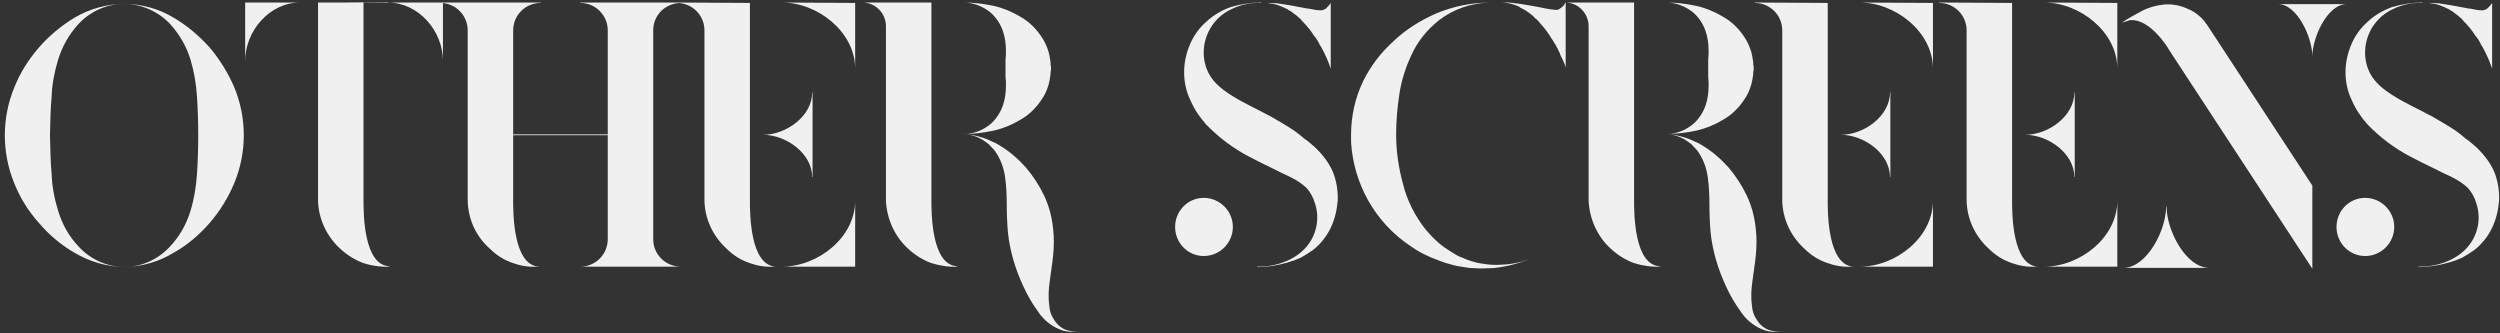
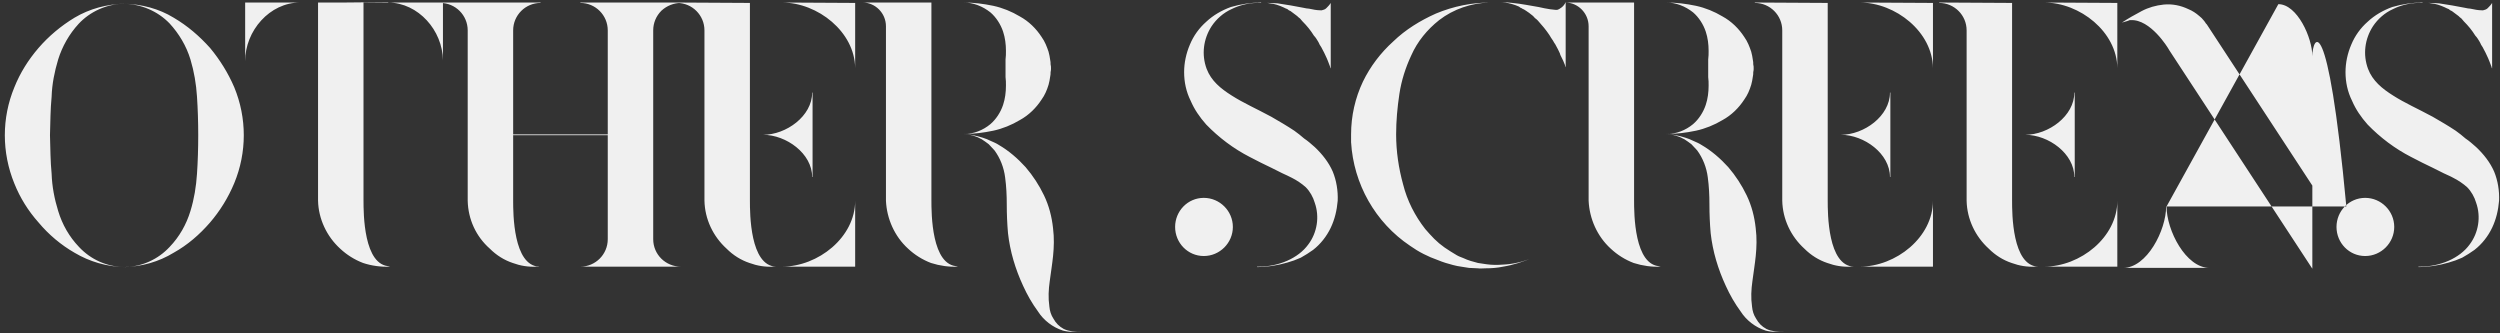
<svg xmlns="http://www.w3.org/2000/svg" width="1050" height="140" viewBox="0 0 1050 140" fill="none">
  <rect x="0" y="0" width="1050" height="140" fill="#333333" stroke="none" />
-   <path d="M98.392 36.664C103.724 49.564 103.724 64.012 98.392 76.912C95.812 83.104 92.372 88.608 88.244 93.424C83.772 98.584 78.784 102.884 72.936 106.152C66.744 109.936 59.52 112 52.124 112.172C44.9 112 37.676 109.936 31.312 106.152C25.636 102.884 20.476 98.584 16.176 93.424C11.876 88.608 8.436 83.104 6.028 77.084C0.696 64.012 0.696 49.564 6.028 36.664C8.436 30.644 11.876 25.14 16.176 20.152C20.476 15.164 25.636 10.864 31.312 7.424C37.676 3.64 44.9 1.748 52.124 1.576C59.52 1.748 66.744 3.64 72.936 7.424C78.784 10.864 83.772 15.164 88.244 20.152C92.372 25.14 95.812 30.644 98.392 36.664ZM82.74 72.956C83.084 67.796 83.256 62.464 83.256 56.788C83.256 51.112 83.084 45.952 82.74 40.62C82.396 35.288 81.536 30.128 79.988 24.968C78.268 19.292 75.172 14.132 71.216 9.832C66.228 4.672 59.348 1.748 52.124 1.576H51.78C44.728 1.748 37.848 4.844 33.032 10.004C29.076 14.304 26.152 19.464 24.432 24.968C22.884 30.128 21.852 35.288 21.68 40.62C21.164 45.952 21.164 51.112 20.992 56.788C21.164 62.464 21.164 67.796 21.68 72.956C21.852 78.288 22.884 83.62 24.432 88.608C26.152 94.284 29.076 99.444 33.204 103.744C38.192 109.076 44.9 112 52.124 112.172H52.468C59.692 112 66.4 108.904 71.216 103.744C75.344 99.444 78.268 94.284 79.988 88.608C81.536 83.62 82.396 78.288 82.74 72.956ZM163.165 1.06H186.041V25.312C185.869 12.756 175.721 1.232 163.165 1.06ZM144.589 1.06L162.993 0.888L163.165 1.06H152.673V84.136C152.673 89.468 152.673 111.828 163.853 111.828C163.165 112 162.477 112 161.789 111.828C162.477 112 163.165 112 163.853 112C160.069 112.172 156.113 111.656 152.501 110.452C148.889 109.076 145.621 107.012 142.869 104.432C137.193 99.272 133.753 91.876 133.581 84.308V1.06H126.013C113.285 1.06 102.965 12.928 102.965 25.656V1.06H144.589ZM186.041 25.656V25.312C186.041 25.484 186.041 25.656 186.041 25.656ZM286.045 1.232C282.949 1.232 280.025 2.436 277.789 4.5C275.553 6.736 274.349 9.66 274.349 12.756V100.476C274.349 106.84 279.509 112 286.045 112H243.733C250.097 112 255.257 106.84 255.257 100.476V56.788H215.525V84.308C215.525 89.468 215.525 111.656 226.533 112H226.705H226.533C226.361 112 226.017 112.172 225.329 112C221.889 112.172 218.621 111.656 215.353 110.452C211.741 109.248 208.473 107.184 205.721 104.432C199.873 99.272 196.605 92.048 196.433 84.308V12.756C196.433 6.392 191.273 1.232 184.909 1.232V1.06H227.049V1.232C220.685 1.232 215.525 6.392 215.525 12.756V56.444H255.257V12.756C255.257 6.392 250.097 1.232 243.733 1.232V1.06H286.045V1.232ZM341.107 74.332C341.107 64.528 330.271 56.616 320.467 56.616C330.271 56.616 341.107 48.704 341.107 38.9H341.279V74.332H341.107ZM328.379 1.06L359.167 1.232V28.58C358.995 13.444 343.515 1.06 328.379 1.06ZM359.167 28.58C359.167 28.752 359.167 28.752 359.167 28.924V28.58ZM328.379 112C343.687 112 359.167 99.616 359.167 84.308V112H328.379ZM314.963 84.308C314.963 89.468 314.963 111.656 325.971 112H326.143H325.971C325.799 112 325.455 112 324.767 112C321.327 112.172 318.059 111.656 314.791 110.452C311.179 109.248 307.911 107.184 305.159 104.432C299.483 99.272 296.043 92.048 295.871 84.308V12.756C295.871 6.392 290.711 1.232 284.347 1.232V1.06L314.963 1.232V84.308ZM450.36 139.176C451.736 139.348 453.112 139.348 454.488 139.348H454.316C452.94 139.348 451.564 139.348 450.188 139.348C448.984 139.348 447.608 139.176 446.404 138.832C442.104 137.456 438.32 134.532 435.912 130.748C433.504 127.48 431.44 123.868 429.72 120.084C426.452 113.032 424.216 105.636 423.356 97.896C423.012 93.94 422.84 89.984 422.84 85.856C422.84 82.072 422.668 78.288 422.152 74.504C421.636 70.376 420.088 66.42 417.68 63.152C416.82 62.292 416.132 61.432 415.272 60.572C414.412 59.884 413.38 59.196 412.348 58.508C409.94 57.132 407.36 56.444 404.78 56.272H404.952C408.908 56.272 412.864 54.724 415.96 52.144C418.368 50.08 420.26 47.156 421.292 44.06C422.152 41.48 422.496 38.728 422.496 35.976C422.496 34.772 422.496 33.568 422.324 32.364C422.324 31.848 422.324 31.16 422.324 30.644C422.324 30.3 422.324 30.128 422.324 29.784C422.324 29.44 422.324 29.096 422.324 28.752C422.324 28.236 422.324 27.892 422.324 27.548C422.324 27.376 422.324 27.032 422.324 26.688C422.324 26.172 422.324 25.484 422.324 24.968C422.496 23.764 422.496 22.56 422.496 21.356C422.496 18.604 422.152 15.852 421.292 13.272C420.26 10.176 418.368 7.252 415.96 5.188C412.692 2.608 408.736 1.06 404.78 1.06C408.908 1.06 413.036 1.576 417.164 2.436C421.12 3.296 424.904 4.844 428.344 6.908C432.128 8.972 435.224 12.068 437.46 15.508C438.836 17.4 439.696 19.636 440.384 21.7C440.728 22.904 440.9 23.936 441.072 25.14C441.244 25.828 441.244 26.344 441.244 27.032C441.416 27.548 441.416 28.236 441.416 28.752C441.416 29.096 441.416 29.784 441.244 30.3C441.244 30.988 441.244 31.504 441.072 32.192C440.9 33.396 440.728 34.428 440.384 35.632C439.696 37.868 438.836 39.932 437.46 41.824C435.224 45.264 432.128 48.36 428.344 50.424C424.904 52.488 421.12 54.036 417.164 54.896C413.036 55.756 408.908 56.272 404.78 56.272C407.36 56.444 410.112 56.96 412.692 57.82C413.896 58.164 415.1 58.68 416.132 59.196C417.336 59.712 418.54 60.228 419.572 60.916C423.7 63.324 427.484 66.592 430.752 70.204C433.848 73.816 436.428 77.772 438.492 82.072C440.556 86.372 441.76 91.016 442.276 95.832C443.308 104.088 441.76 111.14 440.9 118.02C440.384 121.632 440.212 125.072 440.728 128.684C440.9 130.576 441.416 132.296 442.448 133.844C443.48 135.736 444.856 137.112 446.748 138.144C447.78 138.66 449.156 139.004 450.36 139.176ZM402.372 111.828C401.684 112 400.996 112 400.308 111.828C400.996 112 401.684 112 402.372 112C398.588 112.172 394.804 111.656 391.02 110.452C387.408 109.076 384.14 107.012 381.388 104.432C375.712 99.272 372.444 91.876 372.1 84.308V11.036C372.1 5.532 367.628 1.06 362.296 1.06H391.192V84.136C391.192 89.468 391.192 111.828 402.372 111.828ZM505.589 107.528C498.881 107.528 493.549 102.024 493.549 95.316C493.549 88.608 498.881 83.104 505.589 83.104C512.297 83.104 517.801 88.608 517.801 95.316C517.801 102.024 512.297 107.528 505.589 107.528ZM559.769 72.096C561.317 75.88 562.005 80.18 561.833 84.308C561.489 88.264 560.629 92.048 558.909 95.66C557.189 99.272 554.609 102.54 551.513 104.948C549.793 106.152 548.245 107.184 546.353 108.216C544.461 109.076 542.569 109.764 540.677 110.28C536.549 111.484 532.249 112.172 527.949 112.172V112H528.465C537.237 112 545.321 108.388 549.449 102.712C553.233 97.724 554.265 91.016 552.201 85.168C551.513 82.76 550.137 80.352 548.417 78.632C546.697 77.084 544.633 75.708 542.569 74.676C541.365 73.988 539.989 73.472 538.613 72.784L534.141 70.548C531.217 69.172 528.121 67.624 524.853 65.904C518.145 62.464 511.953 57.82 506.621 52.316C503.869 49.22 501.633 45.952 500.085 42.34C498.193 38.556 497.333 34.428 497.333 30.3C497.333 26.344 498.193 22.388 499.741 18.776C501.289 14.992 503.697 11.724 506.621 9.144C509.545 6.392 513.157 4.328 516.941 2.952C521.069 1.748 525.369 1.06 529.669 1.06V1.232C525.369 1.06 521.069 1.92 517.285 3.812C513.845 5.36 510.921 7.94 508.857 11.036C505.417 16.368 504.557 22.904 506.793 28.924C508.685 33.912 512.641 37.18 517.285 40.104C522.101 43.2 527.605 45.608 533.969 49.048C537.237 50.94 540.505 52.832 543.601 54.896C544.289 55.412 544.977 55.928 545.665 56.444L547.729 58.164C549.277 59.196 550.653 60.4 552.201 61.776C555.297 64.7 558.049 68.14 559.769 72.096ZM531.905 1.232C531.561 1.232 531.045 1.232 530.701 1.232H530.529H530.701C531.045 1.232 531.561 1.232 531.905 1.232C531.561 1.232 531.389 1.232 531.389 1.232C533.109 1.232 534.829 1.232 536.549 1.404C540.161 1.92 544.117 2.608 547.557 3.296C548.417 3.468 549.105 3.64 549.793 3.64C551.341 3.984 553.061 4.328 554.609 4.328C554.781 4.328 554.953 4.328 555.125 4.328C555.813 4.156 556.501 3.984 557.017 3.468C557.705 2.78 558.393 2.092 558.909 1.232V1.06V28.752C558.909 28.58 558.737 28.58 558.737 28.58C558.737 28.58 558.737 28.58 558.737 28.408C558.737 28.236 558.565 27.892 558.393 27.376C558.049 26.516 557.533 24.968 556.673 23.248C556.329 22.56 555.985 21.7 555.469 20.84C555.125 20.152 554.781 19.464 554.265 18.776C554.093 18.26 553.749 17.744 553.577 17.4C553.061 16.54 552.545 15.68 551.857 14.992C550.481 12.756 548.933 10.864 547.041 8.972C546.697 8.628 546.353 8.112 546.009 7.768C545.493 7.424 545.149 7.08 544.805 6.736C543.945 6.048 542.913 5.36 542.053 4.672C541.537 4.5 541.021 4.156 540.677 3.812C540.333 3.64 540.161 3.64 539.817 3.468C539.645 3.296 539.301 3.296 539.129 3.124C537.237 2.264 535.345 1.576 533.281 1.404C532.765 1.232 532.249 1.232 531.733 1.232H531.905ZM624.215 110.968C626.451 111.312 628.859 111.312 631.095 111.14C635.567 110.968 639.695 109.936 643.823 108.216C639.695 109.936 635.567 111.312 631.267 112C628.859 112.516 626.451 112.688 624.043 112.688C622.839 112.688 621.635 112.86 620.603 112.688L616.991 112.516C615.959 112.344 614.755 112.172 613.723 112C612.519 111.828 611.487 111.656 610.283 111.312C608.219 110.796 605.983 110.108 603.919 109.248L600.823 108.044L597.899 106.668C595.835 105.636 593.943 104.432 592.223 103.228C577.603 93.424 568.487 77.256 567.455 59.712C567.455 58.68 567.455 57.476 567.455 56.444C567.455 48.704 569.175 41.136 572.443 34.256C575.539 27.892 579.839 22.216 585.171 17.4C590.331 12.412 596.523 8.628 603.059 5.704C610.455 2.608 618.195 1.06 626.107 1.06H625.763C618.023 1.232 610.455 3.812 604.435 8.456C599.447 12.412 595.319 17.4 592.739 23.248C590.331 28.408 588.611 33.74 587.751 39.416C586.891 45.092 586.375 50.768 586.375 56.444C586.375 63.496 587.407 70.548 589.299 77.428C591.019 84.308 594.287 90.672 598.587 96.176C599.791 97.552 600.995 98.928 602.371 100.304L604.435 102.196L606.671 103.916C608.391 105.12 610.111 106.152 611.831 107.184C612.691 107.7 613.723 108.044 614.583 108.388C615.615 108.904 616.647 109.248 617.679 109.592L620.775 110.452C621.979 110.624 623.011 110.796 624.215 110.968ZM644.511 107.872C644.855 107.7 645.371 107.528 645.715 107.356C645.371 107.528 644.855 107.7 644.511 107.872ZM657.583 0.888V28.408V28.236C657.411 28.064 657.411 27.72 657.239 27.204C656.895 26.172 656.207 24.796 655.347 23.076C655.175 22.216 654.659 21.528 654.315 20.668C653.971 19.98 653.455 19.12 653.111 18.432C652.767 18.088 652.595 17.572 652.251 17.056C651.735 16.368 651.219 15.508 650.703 14.648C649.327 12.584 647.607 10.52 645.887 8.628C645.543 8.284 645.199 7.94 644.683 7.596C644.339 7.252 643.995 6.736 643.479 6.392C642.619 5.704 641.759 5.016 640.899 4.5C640.383 4.156 639.867 3.812 639.351 3.64C639.179 3.468 638.835 3.296 638.663 3.296C638.491 3.124 638.147 2.952 637.975 2.78C636.083 1.92 634.191 1.404 632.127 1.06C631.611 1.06 631.095 0.888 630.407 0.888C630.579 0.888 630.579 0.888 630.751 0.888C630.235 0.888 629.891 0.888 629.375 0.888C629.891 0.888 630.235 0.888 630.751 0.888C630.407 0.888 630.235 0.888 630.235 0.888C631.955 0.888 633.675 1.06 635.223 1.232C639.007 1.576 642.963 2.436 646.231 2.952C647.091 3.124 647.951 3.296 648.639 3.468C650.187 3.812 651.735 3.984 653.455 4.156C653.627 4.156 653.799 4.156 653.971 4.156C654.659 3.984 655.175 3.64 655.863 3.124C656.551 2.608 657.239 1.748 657.583 0.888ZM745.481 139.176C746.857 139.348 748.233 139.348 749.609 139.348H749.437C748.061 139.348 746.685 139.348 745.309 139.348C744.105 139.348 742.729 139.176 741.525 138.832C737.225 137.456 733.441 134.532 731.033 130.748C728.625 127.48 726.561 123.868 724.841 120.084C721.573 113.032 719.337 105.636 718.477 97.896C718.133 93.94 717.961 89.984 717.961 85.856C717.961 82.072 717.789 78.288 717.273 74.504C716.757 70.376 715.209 66.42 712.801 63.152C711.941 62.292 711.253 61.432 710.393 60.572C709.533 59.884 708.501 59.196 707.469 58.508C705.061 57.132 702.481 56.444 699.901 56.272H700.073C704.029 56.272 707.985 54.724 711.081 52.144C713.489 50.08 715.381 47.156 716.413 44.06C717.273 41.48 717.617 38.728 717.617 35.976C717.617 34.772 717.617 33.568 717.445 32.364C717.445 31.848 717.445 31.16 717.445 30.644C717.445 30.3 717.445 30.128 717.445 29.784C717.445 29.44 717.445 29.096 717.445 28.752C717.445 28.236 717.445 27.892 717.445 27.548C717.445 27.376 717.445 27.032 717.445 26.688C717.445 26.172 717.445 25.484 717.445 24.968C717.617 23.764 717.617 22.56 717.617 21.356C717.617 18.604 717.273 15.852 716.413 13.272C715.381 10.176 713.489 7.252 711.081 5.188C707.813 2.608 703.857 1.06 699.901 1.06C704.029 1.06 708.157 1.576 712.285 2.436C716.241 3.296 720.025 4.844 723.465 6.908C727.249 8.972 730.345 12.068 732.581 15.508C733.957 17.4 734.817 19.636 735.505 21.7C735.849 22.904 736.021 23.936 736.193 25.14C736.365 25.828 736.365 26.344 736.365 27.032C736.537 27.548 736.537 28.236 736.537 28.752C736.537 29.096 736.537 29.784 736.365 30.3C736.365 30.988 736.365 31.504 736.193 32.192C736.021 33.396 735.849 34.428 735.505 35.632C734.817 37.868 733.957 39.932 732.581 41.824C730.345 45.264 727.249 48.36 723.465 50.424C720.025 52.488 716.241 54.036 712.285 54.896C708.157 55.756 704.029 56.272 699.901 56.272C702.481 56.444 705.233 56.96 707.813 57.82C709.017 58.164 710.221 58.68 711.253 59.196C712.457 59.712 713.661 60.228 714.693 60.916C718.821 63.324 722.605 66.592 725.873 70.204C728.969 73.816 731.549 77.772 733.613 82.072C735.677 86.372 736.881 91.016 737.397 95.832C738.429 104.088 736.881 111.14 736.021 118.02C735.505 121.632 735.333 125.072 735.849 128.684C736.021 130.576 736.537 132.296 737.569 133.844C738.601 135.736 739.977 137.112 741.869 138.144C742.901 138.66 744.277 139.004 745.481 139.176ZM697.493 111.828C696.805 112 696.117 112 695.429 111.828C696.117 112 696.805 112 697.493 112C693.709 112.172 689.925 111.656 686.141 110.452C682.529 109.076 679.261 107.012 676.509 104.432C670.833 99.272 667.565 91.876 667.221 84.308V11.036C667.221 5.532 662.749 1.06 657.417 1.06H686.313V84.136C686.313 89.468 686.313 111.828 697.493 111.828ZM793.783 74.332C793.783 64.528 782.947 56.616 773.143 56.616C782.947 56.616 793.783 48.704 793.783 38.9H793.955V74.332H793.783ZM781.055 1.06L811.843 1.232V28.58C811.671 13.444 796.191 1.06 781.055 1.06ZM811.843 28.58C811.843 28.752 811.843 28.752 811.843 28.924V28.58ZM781.055 112C796.363 112 811.843 99.616 811.843 84.308V112H781.055ZM767.639 84.308C767.639 89.468 767.639 111.656 778.647 112H778.819H778.647C778.475 112 778.131 112 777.443 112C774.003 112.172 770.735 111.656 767.467 110.452C763.855 109.248 760.587 107.184 757.835 104.432C752.159 99.272 748.719 92.048 748.547 84.308V12.756C748.547 6.392 743.387 1.232 737.023 1.232V1.06L767.639 1.232V84.308ZM871.216 74.332C871.216 64.528 860.38 56.616 850.576 56.616C860.38 56.616 871.216 48.704 871.216 38.9H871.388V74.332H871.216ZM858.488 1.06L889.276 1.232V28.58C889.104 13.444 873.624 1.06 858.488 1.06ZM889.276 28.58C889.276 28.752 889.276 28.752 889.276 28.924V28.58ZM858.488 112C873.796 112 889.276 99.616 889.276 84.308V112H858.488ZM845.072 84.308C845.072 89.468 845.072 111.656 856.08 112H856.252H856.08C855.908 112 855.564 112 854.876 112C851.436 112.172 848.168 111.656 844.9 110.452C841.288 109.248 838.02 107.184 835.268 104.432C829.592 99.272 826.152 92.048 825.98 84.308V12.756C825.98 6.392 820.82 1.232 814.456 1.232V1.06L845.072 1.232V84.308ZM909.95 86.716C909.95 96.692 918.034 112.516 928.01 112.516H891.718C901.694 112.516 909.778 96.692 909.778 86.716H909.95ZM956.906 1.748H985.458C977.546 1.748 971.182 15.852 971.182 23.592C971.182 15.852 964.818 1.748 956.906 1.748ZM927.15 10.692L971.182 77.944V112.86L911.154 21.184L910.638 20.324C910.638 20.324 903.242 7.94 894.814 8.456H894.47L893.61 8.8L891.202 9.488C891.89 9.144 892.75 8.8 893.61 8.628C892.75 8.8 891.89 9.144 891.202 9.488C893.782 7.768 896.534 6.22 899.458 4.672C902.382 3.124 905.478 2.264 908.746 1.92C912.358 1.576 915.798 2.264 919.066 3.812C920.786 4.5 922.334 5.532 923.71 6.736C924.398 7.252 925.086 7.94 925.602 8.628C925.946 8.972 926.118 9.316 926.462 9.832C926.806 10.176 926.978 10.348 927.15 10.692ZM993.37 107.528C986.662 107.528 981.33 102.024 981.33 95.316C981.33 88.608 986.662 83.104 993.37 83.104C1000.08 83.104 1005.58 88.608 1005.58 95.316C1005.58 102.024 1000.08 107.528 993.37 107.528ZM1047.55 72.096C1049.1 75.88 1049.79 80.18 1049.61 84.308C1049.27 88.264 1048.41 92.048 1046.69 95.66C1044.97 99.272 1042.39 102.54 1039.29 104.948C1037.57 106.152 1036.03 107.184 1034.13 108.216C1032.24 109.076 1030.35 109.764 1028.46 110.28C1024.33 111.484 1020.03 112.172 1015.73 112.172V112H1016.25C1025.02 112 1033.1 108.388 1037.23 102.712C1041.01 97.724 1042.05 91.016 1039.98 85.168C1039.29 82.76 1037.92 80.352 1036.2 78.632C1034.48 77.084 1032.41 75.708 1030.35 74.676C1029.15 73.988 1027.77 73.472 1026.39 72.784L1021.92 70.548C1019 69.172 1015.9 67.624 1012.63 65.904C1005.93 62.464 999.734 57.82 994.402 52.316C991.65 49.22 989.414 45.952 987.866 42.34C985.974 38.556 985.114 34.428 985.114 30.3C985.114 26.344 985.974 22.388 987.522 18.776C989.07 14.992 991.478 11.724 994.402 9.144C997.326 6.392 1000.94 4.328 1004.72 2.952C1008.85 1.748 1013.15 1.06 1017.45 1.06V1.232C1013.15 1.06 1008.85 1.92 1005.07 3.812C1001.63 5.36 998.702 7.94 996.638 11.036C993.198 16.368 992.338 22.904 994.574 28.924C996.466 33.912 1000.42 37.18 1005.07 40.104C1009.88 43.2 1015.39 45.608 1021.75 49.048C1025.02 50.94 1028.29 52.832 1031.38 54.896C1032.07 55.412 1032.76 55.928 1033.45 56.444L1035.51 58.164C1037.06 59.196 1038.43 60.4 1039.98 61.776C1043.08 64.7 1045.83 68.14 1047.55 72.096ZM1019.69 1.232C1019.34 1.232 1018.83 1.232 1018.48 1.232H1018.31H1018.48C1018.83 1.232 1019.34 1.232 1019.69 1.232C1019.34 1.232 1019.17 1.232 1019.17 1.232C1020.89 1.232 1022.61 1.232 1024.33 1.404C1027.94 1.92 1031.9 2.608 1035.34 3.296C1036.2 3.468 1036.89 3.64 1037.57 3.64C1039.12 3.984 1040.84 4.328 1042.39 4.328C1042.56 4.328 1042.73 4.328 1042.91 4.328C1043.59 4.156 1044.28 3.984 1044.8 3.468C1045.49 2.78 1046.17 2.092 1046.69 1.232V1.06V28.752C1046.69 28.58 1046.52 28.58 1046.52 28.58C1046.52 28.58 1046.52 28.58 1046.52 28.408C1046.52 28.236 1046.35 27.892 1046.17 27.376C1045.83 26.516 1045.31 24.968 1044.45 23.248C1044.11 22.56 1043.77 21.7 1043.25 20.84C1042.91 20.152 1042.56 19.464 1042.05 18.776C1041.87 18.26 1041.53 17.744 1041.36 17.4C1040.84 16.54 1040.33 15.68 1039.64 14.992C1038.26 12.756 1036.71 10.864 1034.82 8.972C1034.48 8.628 1034.13 8.112 1033.79 7.768C1033.27 7.424 1032.93 7.08 1032.59 6.736C1031.73 6.048 1030.69 5.36 1029.83 4.672C1029.32 4.5 1028.8 4.156 1028.46 3.812C1028.11 3.64 1027.94 3.64 1027.6 3.468C1027.43 3.296 1027.08 3.296 1026.91 3.124C1025.02 2.264 1023.13 1.576 1021.06 1.404C1020.55 1.232 1020.03 1.232 1019.51 1.232H1019.69Z" fill="#F0F0F0" />
+   <path d="M98.392 36.664C103.724 49.564 103.724 64.012 98.392 76.912C95.812 83.104 92.372 88.608 88.244 93.424C83.772 98.584 78.784 102.884 72.936 106.152C66.744 109.936 59.52 112 52.124 112.172C44.9 112 37.676 109.936 31.312 106.152C25.636 102.884 20.476 98.584 16.176 93.424C11.876 88.608 8.436 83.104 6.028 77.084C0.696 64.012 0.696 49.564 6.028 36.664C8.436 30.644 11.876 25.14 16.176 20.152C20.476 15.164 25.636 10.864 31.312 7.424C37.676 3.64 44.9 1.748 52.124 1.576C59.52 1.748 66.744 3.64 72.936 7.424C78.784 10.864 83.772 15.164 88.244 20.152C92.372 25.14 95.812 30.644 98.392 36.664ZM82.74 72.956C83.084 67.796 83.256 62.464 83.256 56.788C83.256 51.112 83.084 45.952 82.74 40.62C82.396 35.288 81.536 30.128 79.988 24.968C78.268 19.292 75.172 14.132 71.216 9.832C66.228 4.672 59.348 1.748 52.124 1.576H51.78C44.728 1.748 37.848 4.844 33.032 10.004C29.076 14.304 26.152 19.464 24.432 24.968C22.884 30.128 21.852 35.288 21.68 40.62C21.164 45.952 21.164 51.112 20.992 56.788C21.164 62.464 21.164 67.796 21.68 72.956C21.852 78.288 22.884 83.62 24.432 88.608C26.152 94.284 29.076 99.444 33.204 103.744C38.192 109.076 44.9 112 52.124 112.172H52.468C59.692 112 66.4 108.904 71.216 103.744C75.344 99.444 78.268 94.284 79.988 88.608C81.536 83.62 82.396 78.288 82.74 72.956ZM163.165 1.06H186.041V25.312C185.869 12.756 175.721 1.232 163.165 1.06ZM144.589 1.06L162.993 0.888L163.165 1.06H152.673V84.136C152.673 89.468 152.673 111.828 163.853 111.828C163.165 112 162.477 112 161.789 111.828C162.477 112 163.165 112 163.853 112C160.069 112.172 156.113 111.656 152.501 110.452C148.889 109.076 145.621 107.012 142.869 104.432C137.193 99.272 133.753 91.876 133.581 84.308V1.06H126.013C113.285 1.06 102.965 12.928 102.965 25.656V1.06H144.589ZM186.041 25.656V25.312C186.041 25.484 186.041 25.656 186.041 25.656ZM286.045 1.232C282.949 1.232 280.025 2.436 277.789 4.5C275.553 6.736 274.349 9.66 274.349 12.756V100.476C274.349 106.84 279.509 112 286.045 112H243.733C250.097 112 255.257 106.84 255.257 100.476V56.788H215.525V84.308C215.525 89.468 215.525 111.656 226.533 112H226.705H226.533C226.361 112 226.017 112.172 225.329 112C221.889 112.172 218.621 111.656 215.353 110.452C211.741 109.248 208.473 107.184 205.721 104.432C199.873 99.272 196.605 92.048 196.433 84.308V12.756C196.433 6.392 191.273 1.232 184.909 1.232V1.06H227.049V1.232C220.685 1.232 215.525 6.392 215.525 12.756V56.444H255.257V12.756C255.257 6.392 250.097 1.232 243.733 1.232V1.06H286.045V1.232ZM341.107 74.332C341.107 64.528 330.271 56.616 320.467 56.616C330.271 56.616 341.107 48.704 341.107 38.9H341.279V74.332H341.107ZM328.379 1.06L359.167 1.232V28.58C358.995 13.444 343.515 1.06 328.379 1.06ZM359.167 28.58C359.167 28.752 359.167 28.752 359.167 28.924V28.58ZM328.379 112C343.687 112 359.167 99.616 359.167 84.308V112H328.379ZM314.963 84.308C314.963 89.468 314.963 111.656 325.971 112H326.143H325.971C325.799 112 325.455 112 324.767 112C321.327 112.172 318.059 111.656 314.791 110.452C311.179 109.248 307.911 107.184 305.159 104.432C299.483 99.272 296.043 92.048 295.871 84.308V12.756C295.871 6.392 290.711 1.232 284.347 1.232V1.06L314.963 1.232V84.308ZM450.36 139.176C451.736 139.348 453.112 139.348 454.488 139.348H454.316C452.94 139.348 451.564 139.348 450.188 139.348C448.984 139.348 447.608 139.176 446.404 138.832C442.104 137.456 438.32 134.532 435.912 130.748C433.504 127.48 431.44 123.868 429.72 120.084C426.452 113.032 424.216 105.636 423.356 97.896C423.012 93.94 422.84 89.984 422.84 85.856C422.84 82.072 422.668 78.288 422.152 74.504C421.636 70.376 420.088 66.42 417.68 63.152C416.82 62.292 416.132 61.432 415.272 60.572C414.412 59.884 413.38 59.196 412.348 58.508C409.94 57.132 407.36 56.444 404.78 56.272H404.952C408.908 56.272 412.864 54.724 415.96 52.144C418.368 50.08 420.26 47.156 421.292 44.06C422.152 41.48 422.496 38.728 422.496 35.976C422.496 34.772 422.496 33.568 422.324 32.364C422.324 31.848 422.324 31.16 422.324 30.644C422.324 30.3 422.324 30.128 422.324 29.784C422.324 29.44 422.324 29.096 422.324 28.752C422.324 28.236 422.324 27.892 422.324 27.548C422.324 27.376 422.324 27.032 422.324 26.688C422.324 26.172 422.324 25.484 422.324 24.968C422.496 23.764 422.496 22.56 422.496 21.356C422.496 18.604 422.152 15.852 421.292 13.272C420.26 10.176 418.368 7.252 415.96 5.188C412.692 2.608 408.736 1.06 404.78 1.06C408.908 1.06 413.036 1.576 417.164 2.436C421.12 3.296 424.904 4.844 428.344 6.908C432.128 8.972 435.224 12.068 437.46 15.508C438.836 17.4 439.696 19.636 440.384 21.7C440.728 22.904 440.9 23.936 441.072 25.14C441.244 25.828 441.244 26.344 441.244 27.032C441.416 27.548 441.416 28.236 441.416 28.752C441.416 29.096 441.416 29.784 441.244 30.3C441.244 30.988 441.244 31.504 441.072 32.192C440.9 33.396 440.728 34.428 440.384 35.632C439.696 37.868 438.836 39.932 437.46 41.824C435.224 45.264 432.128 48.36 428.344 50.424C424.904 52.488 421.12 54.036 417.164 54.896C413.036 55.756 408.908 56.272 404.78 56.272C407.36 56.444 410.112 56.96 412.692 57.82C413.896 58.164 415.1 58.68 416.132 59.196C417.336 59.712 418.54 60.228 419.572 60.916C423.7 63.324 427.484 66.592 430.752 70.204C433.848 73.816 436.428 77.772 438.492 82.072C440.556 86.372 441.76 91.016 442.276 95.832C443.308 104.088 441.76 111.14 440.9 118.02C440.384 121.632 440.212 125.072 440.728 128.684C440.9 130.576 441.416 132.296 442.448 133.844C443.48 135.736 444.856 137.112 446.748 138.144C447.78 138.66 449.156 139.004 450.36 139.176ZM402.372 111.828C401.684 112 400.996 112 400.308 111.828C400.996 112 401.684 112 402.372 112C398.588 112.172 394.804 111.656 391.02 110.452C387.408 109.076 384.14 107.012 381.388 104.432C375.712 99.272 372.444 91.876 372.1 84.308V11.036C372.1 5.532 367.628 1.06 362.296 1.06H391.192V84.136C391.192 89.468 391.192 111.828 402.372 111.828ZM505.589 107.528C498.881 107.528 493.549 102.024 493.549 95.316C493.549 88.608 498.881 83.104 505.589 83.104C512.297 83.104 517.801 88.608 517.801 95.316C517.801 102.024 512.297 107.528 505.589 107.528ZM559.769 72.096C561.317 75.88 562.005 80.18 561.833 84.308C561.489 88.264 560.629 92.048 558.909 95.66C557.189 99.272 554.609 102.54 551.513 104.948C549.793 106.152 548.245 107.184 546.353 108.216C544.461 109.076 542.569 109.764 540.677 110.28C536.549 111.484 532.249 112.172 527.949 112.172V112H528.465C537.237 112 545.321 108.388 549.449 102.712C553.233 97.724 554.265 91.016 552.201 85.168C551.513 82.76 550.137 80.352 548.417 78.632C546.697 77.084 544.633 75.708 542.569 74.676C541.365 73.988 539.989 73.472 538.613 72.784L534.141 70.548C531.217 69.172 528.121 67.624 524.853 65.904C518.145 62.464 511.953 57.82 506.621 52.316C503.869 49.22 501.633 45.952 500.085 42.34C498.193 38.556 497.333 34.428 497.333 30.3C497.333 26.344 498.193 22.388 499.741 18.776C501.289 14.992 503.697 11.724 506.621 9.144C509.545 6.392 513.157 4.328 516.941 2.952C521.069 1.748 525.369 1.06 529.669 1.06V1.232C525.369 1.06 521.069 1.92 517.285 3.812C513.845 5.36 510.921 7.94 508.857 11.036C505.417 16.368 504.557 22.904 506.793 28.924C508.685 33.912 512.641 37.18 517.285 40.104C522.101 43.2 527.605 45.608 533.969 49.048C537.237 50.94 540.505 52.832 543.601 54.896C544.289 55.412 544.977 55.928 545.665 56.444L547.729 58.164C549.277 59.196 550.653 60.4 552.201 61.776C555.297 64.7 558.049 68.14 559.769 72.096ZM531.905 1.232C531.561 1.232 531.045 1.232 530.701 1.232H530.529H530.701C531.045 1.232 531.561 1.232 531.905 1.232C531.561 1.232 531.389 1.232 531.389 1.232C533.109 1.232 534.829 1.232 536.549 1.404C540.161 1.92 544.117 2.608 547.557 3.296C548.417 3.468 549.105 3.64 549.793 3.64C551.341 3.984 553.061 4.328 554.609 4.328C554.781 4.328 554.953 4.328 555.125 4.328C555.813 4.156 556.501 3.984 557.017 3.468C557.705 2.78 558.393 2.092 558.909 1.232V1.06V28.752C558.909 28.58 558.737 28.58 558.737 28.58C558.737 28.58 558.737 28.58 558.737 28.408C558.737 28.236 558.565 27.892 558.393 27.376C558.049 26.516 557.533 24.968 556.673 23.248C556.329 22.56 555.985 21.7 555.469 20.84C555.125 20.152 554.781 19.464 554.265 18.776C554.093 18.26 553.749 17.744 553.577 17.4C553.061 16.54 552.545 15.68 551.857 14.992C550.481 12.756 548.933 10.864 547.041 8.972C546.697 8.628 546.353 8.112 546.009 7.768C545.493 7.424 545.149 7.08 544.805 6.736C543.945 6.048 542.913 5.36 542.053 4.672C541.537 4.5 541.021 4.156 540.677 3.812C540.333 3.64 540.161 3.64 539.817 3.468C539.645 3.296 539.301 3.296 539.129 3.124C537.237 2.264 535.345 1.576 533.281 1.404C532.765 1.232 532.249 1.232 531.733 1.232H531.905ZM624.215 110.968C626.451 111.312 628.859 111.312 631.095 111.14C635.567 110.968 639.695 109.936 643.823 108.216C639.695 109.936 635.567 111.312 631.267 112C628.859 112.516 626.451 112.688 624.043 112.688C622.839 112.688 621.635 112.86 620.603 112.688L616.991 112.516C615.959 112.344 614.755 112.172 613.723 112C612.519 111.828 611.487 111.656 610.283 111.312C608.219 110.796 605.983 110.108 603.919 109.248L600.823 108.044L597.899 106.668C595.835 105.636 593.943 104.432 592.223 103.228C577.603 93.424 568.487 77.256 567.455 59.712C567.455 58.68 567.455 57.476 567.455 56.444C567.455 48.704 569.175 41.136 572.443 34.256C575.539 27.892 579.839 22.216 585.171 17.4C590.331 12.412 596.523 8.628 603.059 5.704C610.455 2.608 618.195 1.06 626.107 1.06H625.763C618.023 1.232 610.455 3.812 604.435 8.456C599.447 12.412 595.319 17.4 592.739 23.248C590.331 28.408 588.611 33.74 587.751 39.416C586.891 45.092 586.375 50.768 586.375 56.444C586.375 63.496 587.407 70.548 589.299 77.428C591.019 84.308 594.287 90.672 598.587 96.176C599.791 97.552 600.995 98.928 602.371 100.304L604.435 102.196L606.671 103.916C608.391 105.12 610.111 106.152 611.831 107.184C612.691 107.7 613.723 108.044 614.583 108.388C615.615 108.904 616.647 109.248 617.679 109.592L620.775 110.452C621.979 110.624 623.011 110.796 624.215 110.968ZM644.511 107.872C644.855 107.7 645.371 107.528 645.715 107.356C645.371 107.528 644.855 107.7 644.511 107.872ZM657.583 0.888V28.408V28.236C657.411 28.064 657.411 27.72 657.239 27.204C656.895 26.172 656.207 24.796 655.347 23.076C655.175 22.216 654.659 21.528 654.315 20.668C653.971 19.98 653.455 19.12 653.111 18.432C652.767 18.088 652.595 17.572 652.251 17.056C651.735 16.368 651.219 15.508 650.703 14.648C649.327 12.584 647.607 10.52 645.887 8.628C645.543 8.284 645.199 7.94 644.683 7.596C644.339 7.252 643.995 6.736 643.479 6.392C642.619 5.704 641.759 5.016 640.899 4.5C640.383 4.156 639.867 3.812 639.351 3.64C639.179 3.468 638.835 3.296 638.663 3.296C638.491 3.124 638.147 2.952 637.975 2.78C636.083 1.92 634.191 1.404 632.127 1.06C631.611 1.06 631.095 0.888 630.407 0.888C630.579 0.888 630.579 0.888 630.751 0.888C630.235 0.888 629.891 0.888 629.375 0.888C629.891 0.888 630.235 0.888 630.751 0.888C630.407 0.888 630.235 0.888 630.235 0.888C631.955 0.888 633.675 1.06 635.223 1.232C639.007 1.576 642.963 2.436 646.231 2.952C647.091 3.124 647.951 3.296 648.639 3.468C650.187 3.812 651.735 3.984 653.455 4.156C653.627 4.156 653.799 4.156 653.971 4.156C654.659 3.984 655.175 3.64 655.863 3.124C656.551 2.608 657.239 1.748 657.583 0.888ZM745.481 139.176C746.857 139.348 748.233 139.348 749.609 139.348H749.437C748.061 139.348 746.685 139.348 745.309 139.348C744.105 139.348 742.729 139.176 741.525 138.832C737.225 137.456 733.441 134.532 731.033 130.748C728.625 127.48 726.561 123.868 724.841 120.084C721.573 113.032 719.337 105.636 718.477 97.896C718.133 93.94 717.961 89.984 717.961 85.856C717.961 82.072 717.789 78.288 717.273 74.504C716.757 70.376 715.209 66.42 712.801 63.152C711.941 62.292 711.253 61.432 710.393 60.572C709.533 59.884 708.501 59.196 707.469 58.508C705.061 57.132 702.481 56.444 699.901 56.272H700.073C704.029 56.272 707.985 54.724 711.081 52.144C713.489 50.08 715.381 47.156 716.413 44.06C717.273 41.48 717.617 38.728 717.617 35.976C717.617 34.772 717.617 33.568 717.445 32.364C717.445 31.848 717.445 31.16 717.445 30.644C717.445 30.3 717.445 30.128 717.445 29.784C717.445 29.44 717.445 29.096 717.445 28.752C717.445 28.236 717.445 27.892 717.445 27.548C717.445 27.376 717.445 27.032 717.445 26.688C717.445 26.172 717.445 25.484 717.445 24.968C717.617 23.764 717.617 22.56 717.617 21.356C717.617 18.604 717.273 15.852 716.413 13.272C715.381 10.176 713.489 7.252 711.081 5.188C707.813 2.608 703.857 1.06 699.901 1.06C704.029 1.06 708.157 1.576 712.285 2.436C716.241 3.296 720.025 4.844 723.465 6.908C727.249 8.972 730.345 12.068 732.581 15.508C733.957 17.4 734.817 19.636 735.505 21.7C735.849 22.904 736.021 23.936 736.193 25.14C736.365 25.828 736.365 26.344 736.365 27.032C736.537 27.548 736.537 28.236 736.537 28.752C736.537 29.096 736.537 29.784 736.365 30.3C736.365 30.988 736.365 31.504 736.193 32.192C736.021 33.396 735.849 34.428 735.505 35.632C734.817 37.868 733.957 39.932 732.581 41.824C730.345 45.264 727.249 48.36 723.465 50.424C720.025 52.488 716.241 54.036 712.285 54.896C708.157 55.756 704.029 56.272 699.901 56.272C702.481 56.444 705.233 56.96 707.813 57.82C709.017 58.164 710.221 58.68 711.253 59.196C712.457 59.712 713.661 60.228 714.693 60.916C718.821 63.324 722.605 66.592 725.873 70.204C728.969 73.816 731.549 77.772 733.613 82.072C735.677 86.372 736.881 91.016 737.397 95.832C738.429 104.088 736.881 111.14 736.021 118.02C735.505 121.632 735.333 125.072 735.849 128.684C736.021 130.576 736.537 132.296 737.569 133.844C738.601 135.736 739.977 137.112 741.869 138.144C742.901 138.66 744.277 139.004 745.481 139.176ZM697.493 111.828C696.805 112 696.117 112 695.429 111.828C696.117 112 696.805 112 697.493 112C693.709 112.172 689.925 111.656 686.141 110.452C682.529 109.076 679.261 107.012 676.509 104.432C670.833 99.272 667.565 91.876 667.221 84.308V11.036C667.221 5.532 662.749 1.06 657.417 1.06H686.313V84.136C686.313 89.468 686.313 111.828 697.493 111.828ZM793.783 74.332C793.783 64.528 782.947 56.616 773.143 56.616C782.947 56.616 793.783 48.704 793.783 38.9H793.955V74.332H793.783ZM781.055 1.06L811.843 1.232V28.58C811.671 13.444 796.191 1.06 781.055 1.06ZM811.843 28.58C811.843 28.752 811.843 28.752 811.843 28.924V28.58ZM781.055 112C796.363 112 811.843 99.616 811.843 84.308V112H781.055ZM767.639 84.308C767.639 89.468 767.639 111.656 778.647 112H778.819H778.647C778.475 112 778.131 112 777.443 112C774.003 112.172 770.735 111.656 767.467 110.452C763.855 109.248 760.587 107.184 757.835 104.432C752.159 99.272 748.719 92.048 748.547 84.308V12.756C748.547 6.392 743.387 1.232 737.023 1.232V1.06L767.639 1.232V84.308ZM871.216 74.332C871.216 64.528 860.38 56.616 850.576 56.616C860.38 56.616 871.216 48.704 871.216 38.9H871.388V74.332H871.216ZM858.488 1.06L889.276 1.232V28.58C889.104 13.444 873.624 1.06 858.488 1.06ZM889.276 28.58C889.276 28.752 889.276 28.752 889.276 28.924V28.58ZM858.488 112C873.796 112 889.276 99.616 889.276 84.308V112H858.488ZM845.072 84.308C845.072 89.468 845.072 111.656 856.08 112H856.252H856.08C855.908 112 855.564 112 854.876 112C851.436 112.172 848.168 111.656 844.9 110.452C841.288 109.248 838.02 107.184 835.268 104.432C829.592 99.272 826.152 92.048 825.98 84.308V12.756C825.98 6.392 820.82 1.232 814.456 1.232V1.06L845.072 1.232V84.308ZM909.95 86.716C909.95 96.692 918.034 112.516 928.01 112.516H891.718C901.694 112.516 909.778 96.692 909.778 86.716H909.95ZH985.458C977.546 1.748 971.182 15.852 971.182 23.592C971.182 15.852 964.818 1.748 956.906 1.748ZM927.15 10.692L971.182 77.944V112.86L911.154 21.184L910.638 20.324C910.638 20.324 903.242 7.94 894.814 8.456H894.47L893.61 8.8L891.202 9.488C891.89 9.144 892.75 8.8 893.61 8.628C892.75 8.8 891.89 9.144 891.202 9.488C893.782 7.768 896.534 6.22 899.458 4.672C902.382 3.124 905.478 2.264 908.746 1.92C912.358 1.576 915.798 2.264 919.066 3.812C920.786 4.5 922.334 5.532 923.71 6.736C924.398 7.252 925.086 7.94 925.602 8.628C925.946 8.972 926.118 9.316 926.462 9.832C926.806 10.176 926.978 10.348 927.15 10.692ZM993.37 107.528C986.662 107.528 981.33 102.024 981.33 95.316C981.33 88.608 986.662 83.104 993.37 83.104C1000.08 83.104 1005.58 88.608 1005.58 95.316C1005.58 102.024 1000.08 107.528 993.37 107.528ZM1047.55 72.096C1049.1 75.88 1049.79 80.18 1049.61 84.308C1049.27 88.264 1048.41 92.048 1046.69 95.66C1044.97 99.272 1042.39 102.54 1039.29 104.948C1037.57 106.152 1036.03 107.184 1034.13 108.216C1032.24 109.076 1030.35 109.764 1028.46 110.28C1024.33 111.484 1020.03 112.172 1015.73 112.172V112H1016.25C1025.02 112 1033.1 108.388 1037.23 102.712C1041.01 97.724 1042.05 91.016 1039.98 85.168C1039.29 82.76 1037.92 80.352 1036.2 78.632C1034.48 77.084 1032.41 75.708 1030.35 74.676C1029.15 73.988 1027.77 73.472 1026.39 72.784L1021.92 70.548C1019 69.172 1015.9 67.624 1012.63 65.904C1005.93 62.464 999.734 57.82 994.402 52.316C991.65 49.22 989.414 45.952 987.866 42.34C985.974 38.556 985.114 34.428 985.114 30.3C985.114 26.344 985.974 22.388 987.522 18.776C989.07 14.992 991.478 11.724 994.402 9.144C997.326 6.392 1000.94 4.328 1004.72 2.952C1008.85 1.748 1013.15 1.06 1017.45 1.06V1.232C1013.15 1.06 1008.85 1.92 1005.07 3.812C1001.63 5.36 998.702 7.94 996.638 11.036C993.198 16.368 992.338 22.904 994.574 28.924C996.466 33.912 1000.42 37.18 1005.07 40.104C1009.88 43.2 1015.39 45.608 1021.75 49.048C1025.02 50.94 1028.29 52.832 1031.38 54.896C1032.07 55.412 1032.76 55.928 1033.45 56.444L1035.51 58.164C1037.06 59.196 1038.43 60.4 1039.98 61.776C1043.08 64.7 1045.83 68.14 1047.55 72.096ZM1019.69 1.232C1019.34 1.232 1018.83 1.232 1018.48 1.232H1018.31H1018.48C1018.83 1.232 1019.34 1.232 1019.69 1.232C1019.34 1.232 1019.17 1.232 1019.17 1.232C1020.89 1.232 1022.61 1.232 1024.33 1.404C1027.94 1.92 1031.9 2.608 1035.34 3.296C1036.2 3.468 1036.89 3.64 1037.57 3.64C1039.12 3.984 1040.84 4.328 1042.39 4.328C1042.56 4.328 1042.73 4.328 1042.91 4.328C1043.59 4.156 1044.28 3.984 1044.8 3.468C1045.49 2.78 1046.17 2.092 1046.69 1.232V1.06V28.752C1046.69 28.58 1046.52 28.58 1046.52 28.58C1046.52 28.58 1046.52 28.58 1046.52 28.408C1046.52 28.236 1046.35 27.892 1046.17 27.376C1045.83 26.516 1045.31 24.968 1044.45 23.248C1044.11 22.56 1043.77 21.7 1043.25 20.84C1042.91 20.152 1042.56 19.464 1042.05 18.776C1041.87 18.26 1041.53 17.744 1041.36 17.4C1040.84 16.54 1040.33 15.68 1039.64 14.992C1038.26 12.756 1036.71 10.864 1034.82 8.972C1034.48 8.628 1034.13 8.112 1033.79 7.768C1033.27 7.424 1032.93 7.08 1032.59 6.736C1031.73 6.048 1030.69 5.36 1029.83 4.672C1029.32 4.5 1028.8 4.156 1028.46 3.812C1028.11 3.64 1027.94 3.64 1027.6 3.468C1027.43 3.296 1027.08 3.296 1026.91 3.124C1025.02 2.264 1023.13 1.576 1021.06 1.404C1020.55 1.232 1020.03 1.232 1019.51 1.232H1019.69Z" fill="#F0F0F0" />
</svg>